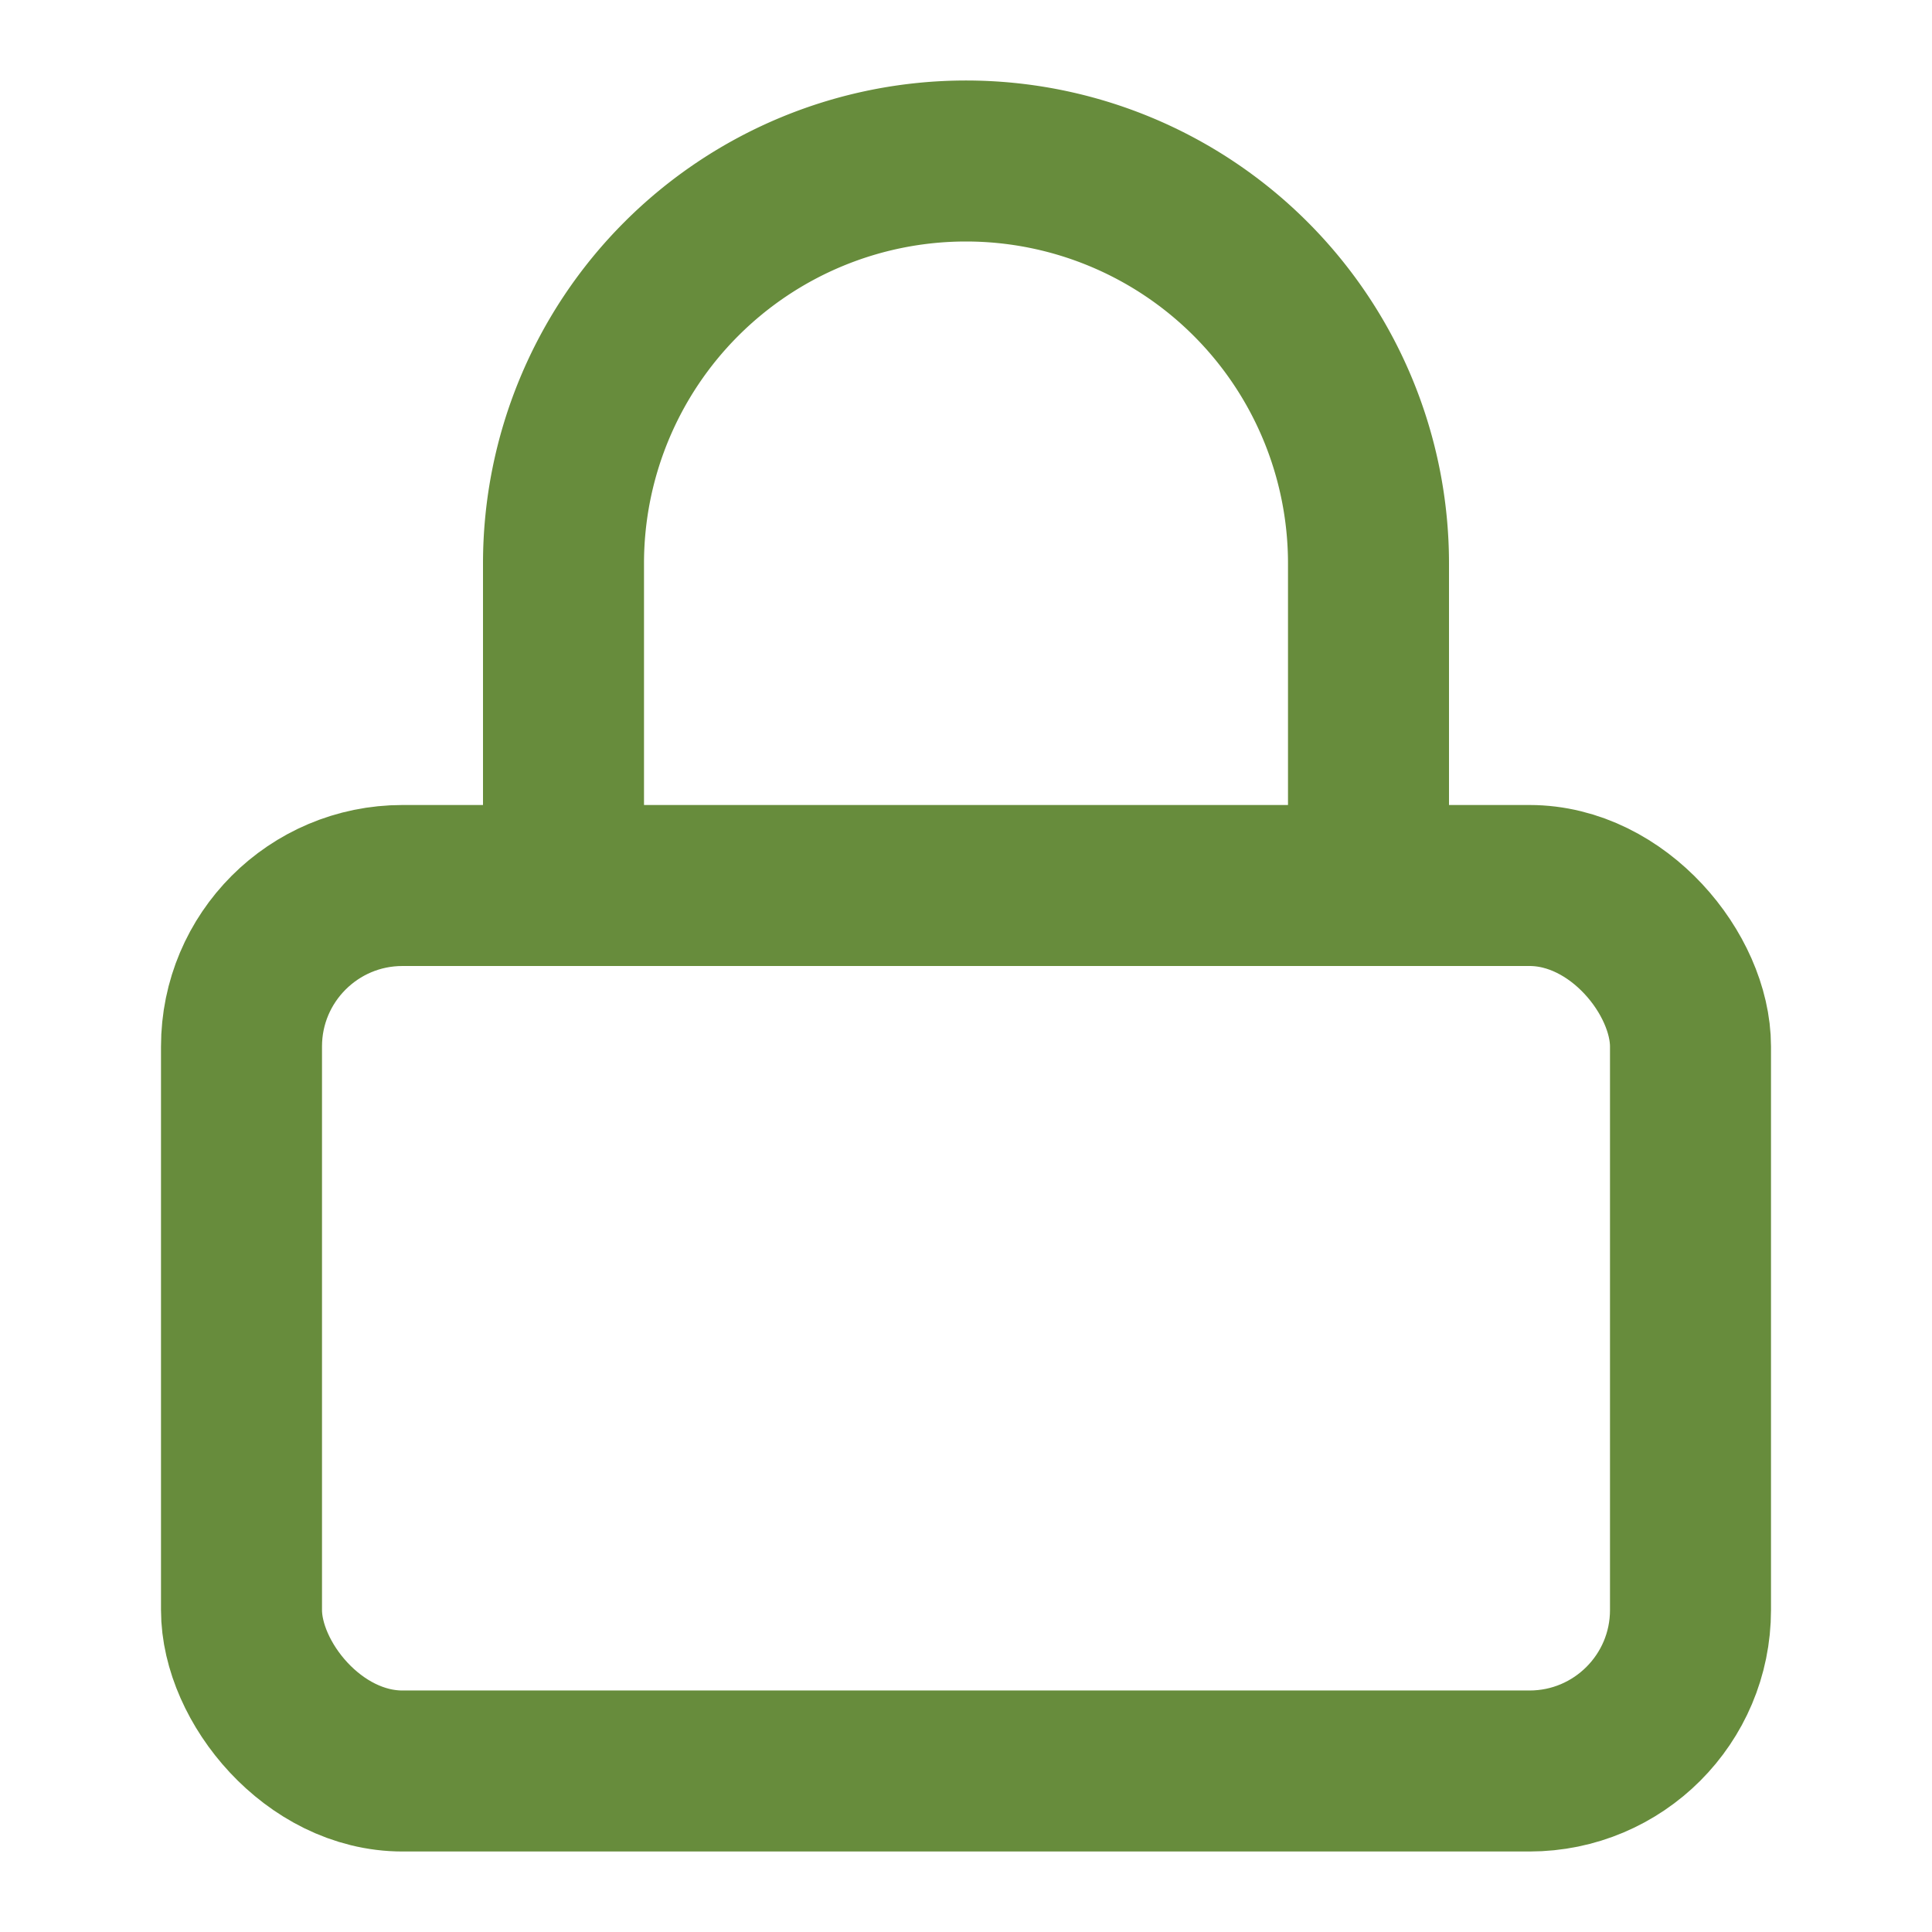
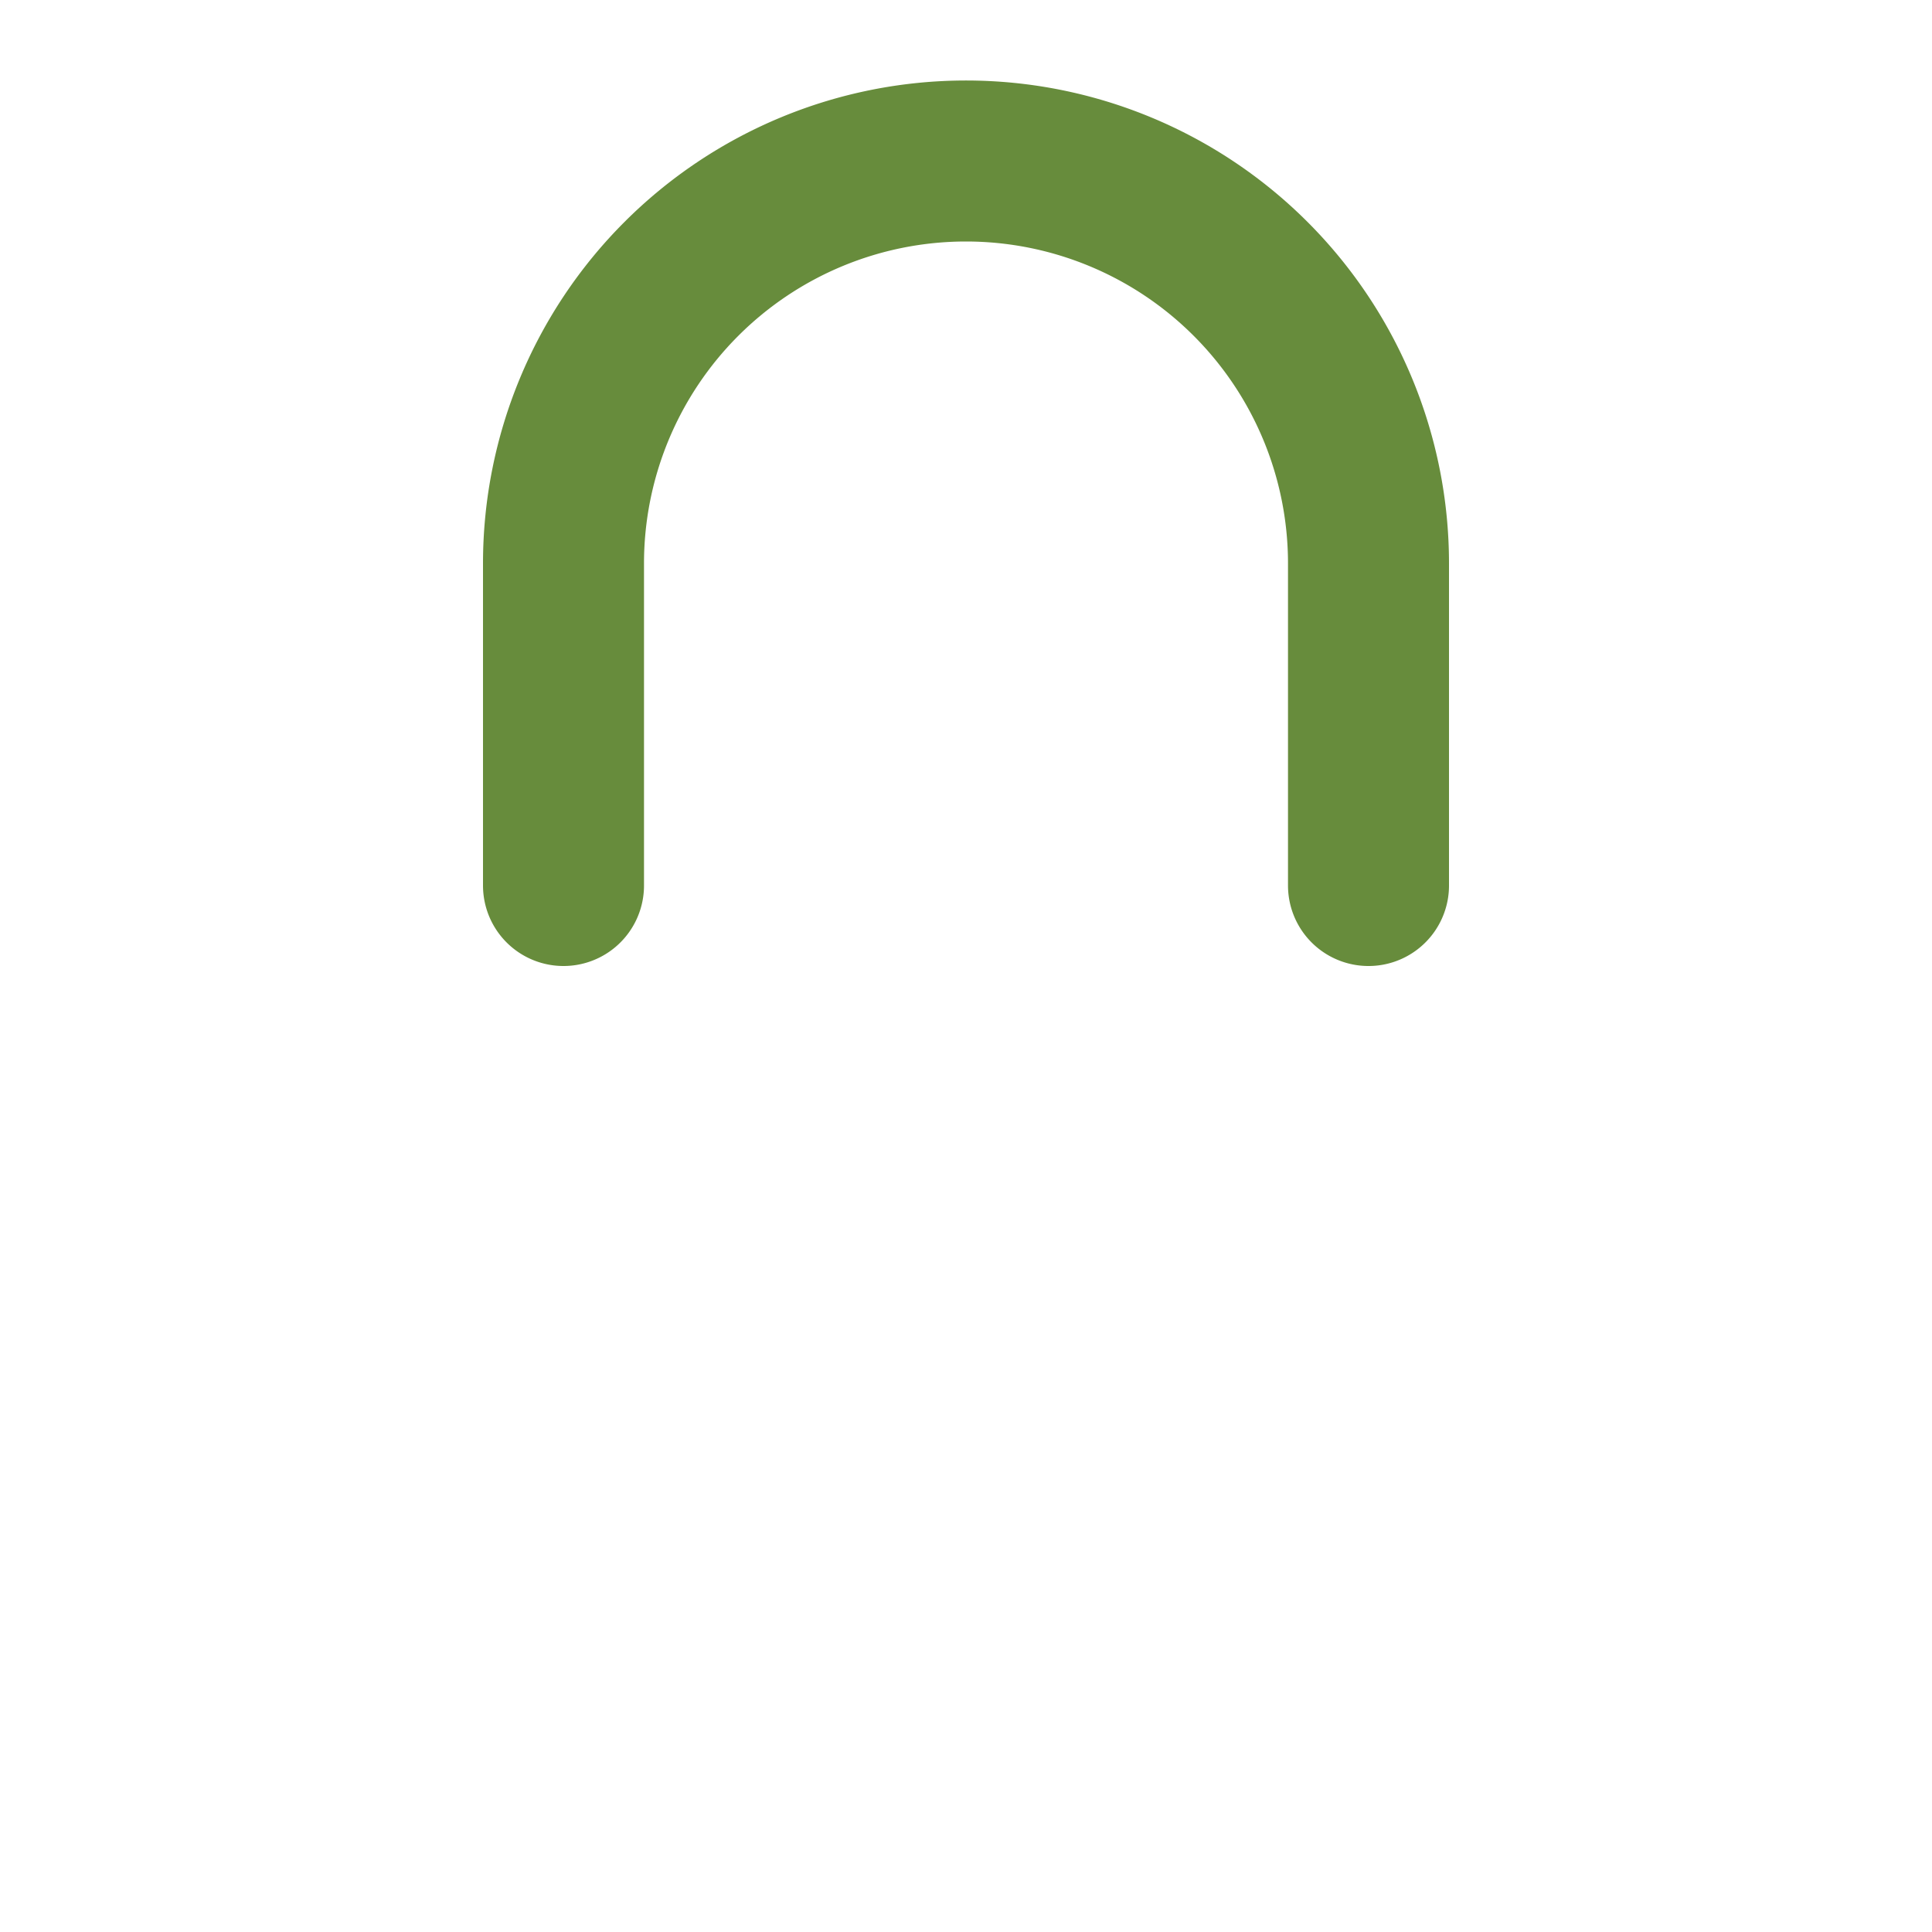
<svg xmlns="http://www.w3.org/2000/svg" width="24" height="24" viewBox="0 0 24 24" fill="none" stroke="#678C3C" stroke-width="2" stroke-linecap="round" stroke-linejoin="round" class="feather feather-lock">
-   <rect x="3" y="11" width="18" height="11" rx="2" ry="2" />
  <path d="M7 11V7a5 5 0 0 1 10 0v4" />
</svg>